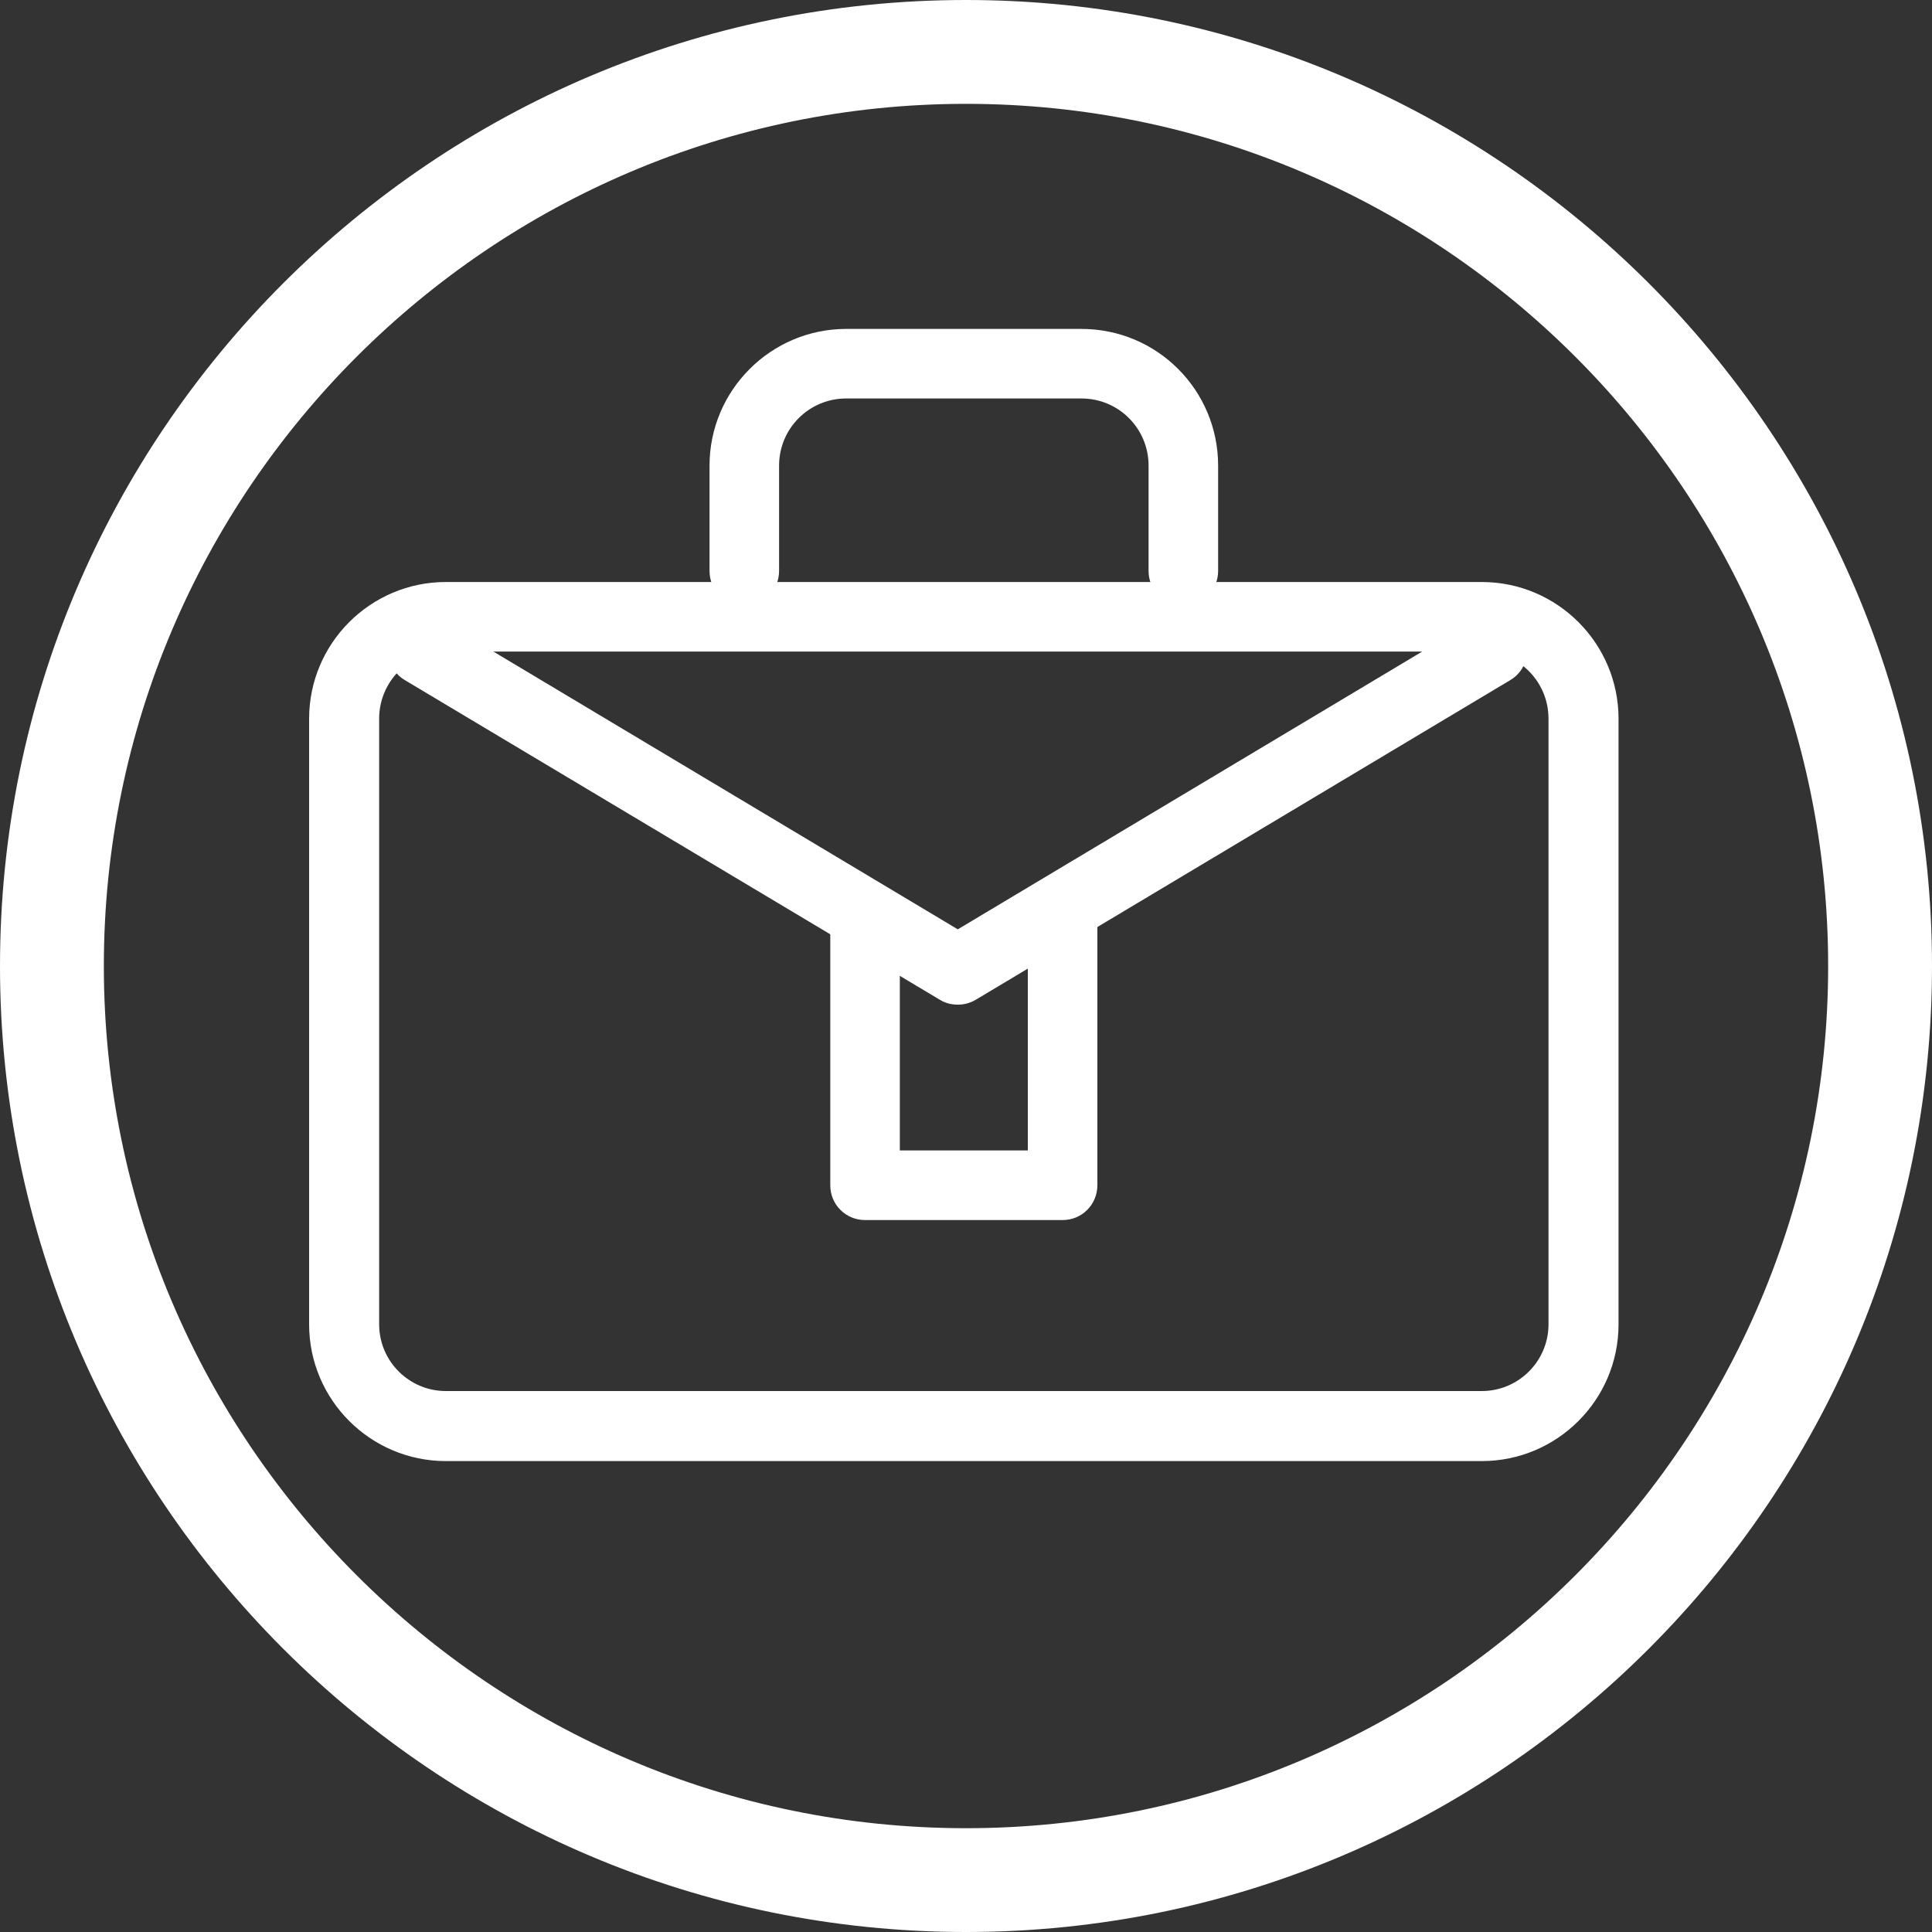
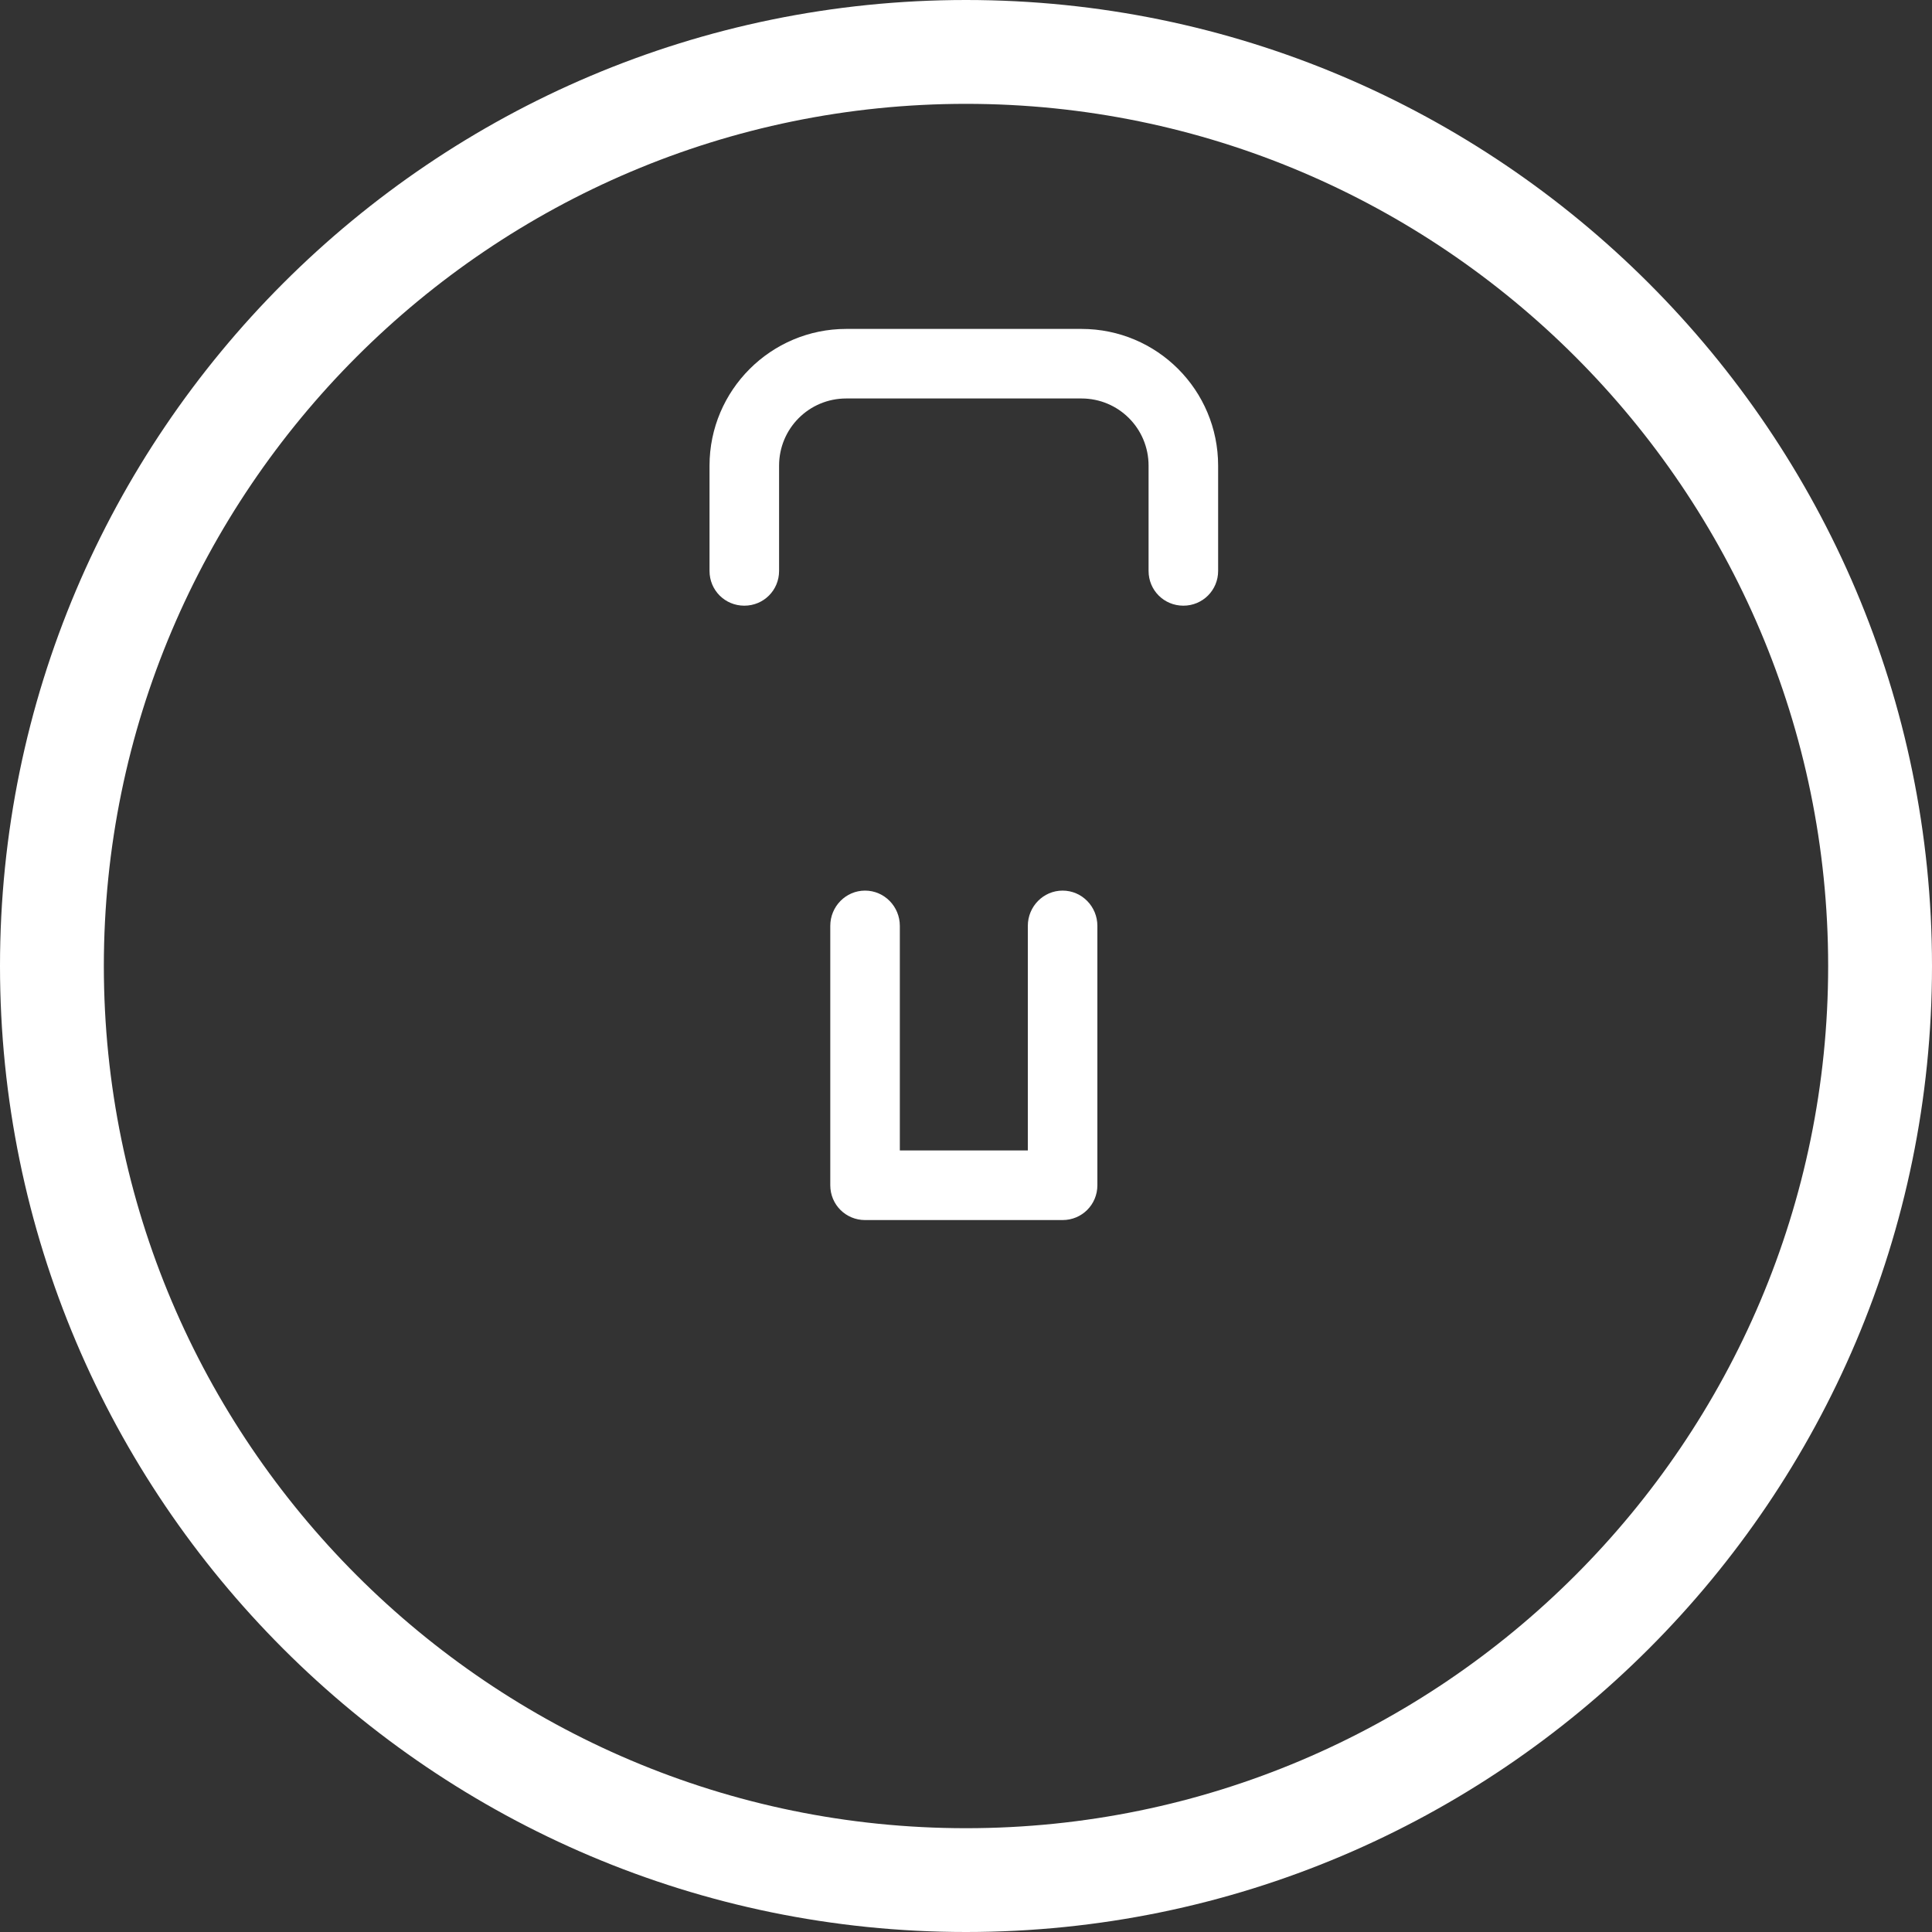
<svg xmlns="http://www.w3.org/2000/svg" version="1.1" id="Layer_1" x="0px" y="0px" width="40px" height="40px" viewBox="0 0 40 40" enable-background="new 0 0 40 40" xml:space="preserve">
  <rect x="0" y="0" width="40" height="40" fill="#333333" stroke="none" />
  <g>
    <g>
      <g>
        <g>
-           <path fill-rule="evenodd" clip-rule="evenodd" fill="#FFFFFF" d="M9.23,13.49c-0.76,0-1.38,0.62-1.38,1.39v12.54      c0,0.76,0.62,1.38,1.38,1.38h21.45c0.76,0,1.38-0.62,1.38-1.38V14.88c0-0.77-0.62-1.39-1.38-1.39H9.23z M30.68,30.25H9.23      c-1.56,0-2.83-1.27-2.83-2.83V14.88c0-1.56,1.27-2.83,2.83-2.83h21.45c1.56,0,2.83,1.27,2.83,2.83v12.54      C33.51,28.98,32.24,30.25,30.68,30.25z" />
-         </g>
+           </g>
        <g>
          <path fill="#FFFFFF" d="M24.5,12.54c-0.4,0-0.72-0.319-0.72-0.719v-2.18c0-0.77-0.62-1.391-1.39-1.391h-4.87      c-0.77,0-1.39,0.621-1.39,1.391v2.18c0,0.4-0.32,0.719-0.72,0.719c-0.4,0-0.72-0.319-0.72-0.719v-2.18      c0-1.561,1.27-2.831,2.83-2.831h4.87c1.57,0,2.83,1.27,2.83,2.831v2.18C25.22,12.22,24.9,12.54,24.5,12.54z" />
        </g>
        <g>
-           <path fill="#FFFFFF" d="M19.83,20.8c-0.13,0-0.26-0.031-0.37-0.1L8.38,14.08c-0.34-0.2-0.45-0.649-0.24-0.989      c0.2-0.34,0.64-0.45,0.99-0.25l10.7,6.4l10.7-6.4c0.34-0.2,0.79-0.09,0.99,0.25c0.2,0.34,0.09,0.79-0.25,0.989L20.2,20.7      C20.08,20.77,19.96,20.8,19.83,20.8z" />
-         </g>
+           </g>
        <g>
          <path fill="#FFFFFF" d="M22,25.26h-4.09c-0.4,0-0.72-0.32-0.72-0.721v-5.37c0-0.4,0.32-0.73,0.72-0.73      c0.4,0,0.72,0.33,0.72,0.73v4.65h2.65v-4.65c0-0.4,0.32-0.73,0.72-0.73s0.72,0.33,0.72,0.73v5.37      C22.72,24.94,22.4,25.26,22,25.26z" />
        </g>
      </g>
    </g>
    <path fill-rule="evenodd" clip-rule="evenodd" fill="#FFFFFF" d="M20,2.15C10.16,2.15,2.15,10.16,2.15,20   c0,9.84,8.01,17.851,17.85,17.851S37.85,29.84,37.85,20C37.85,10.16,29.84,2.15,20,2.15z M20,40C8.97,40,0,31.03,0,20   C0,8.97,8.97,0,20,0c11.03,0,20,8.97,20,20C40,31.03,31.03,40,20,40z" />
  </g>
</svg>